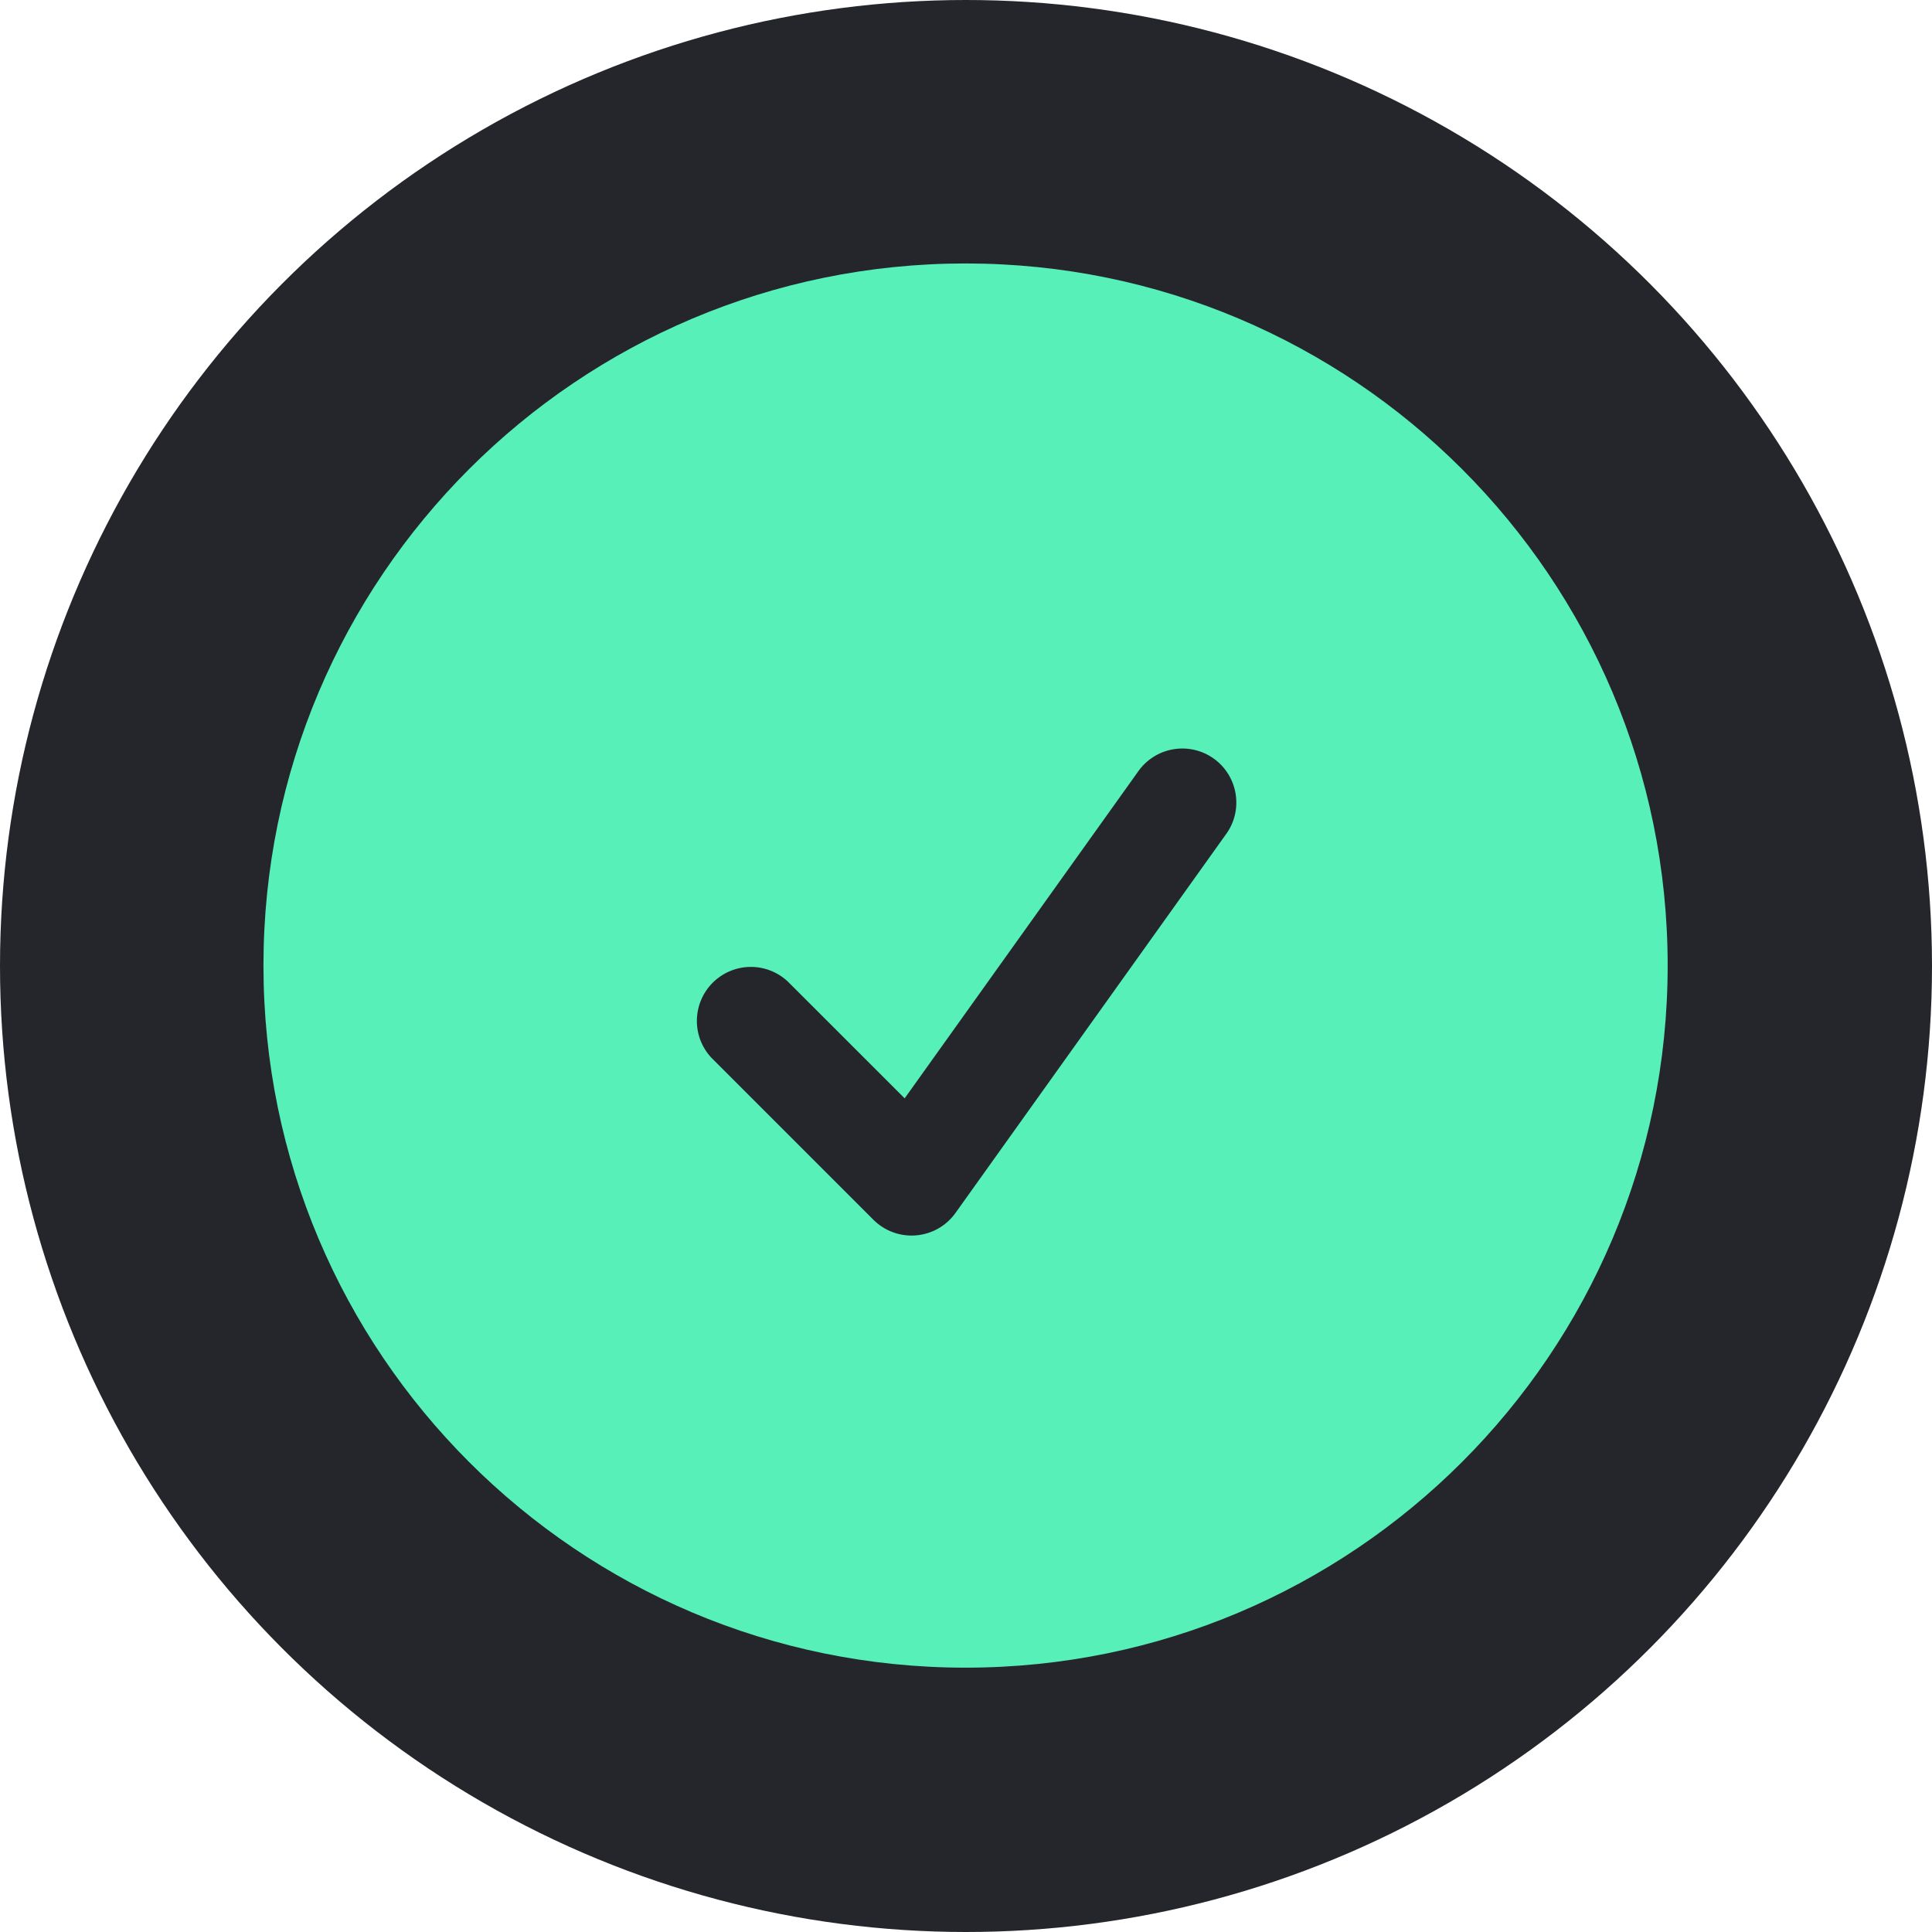
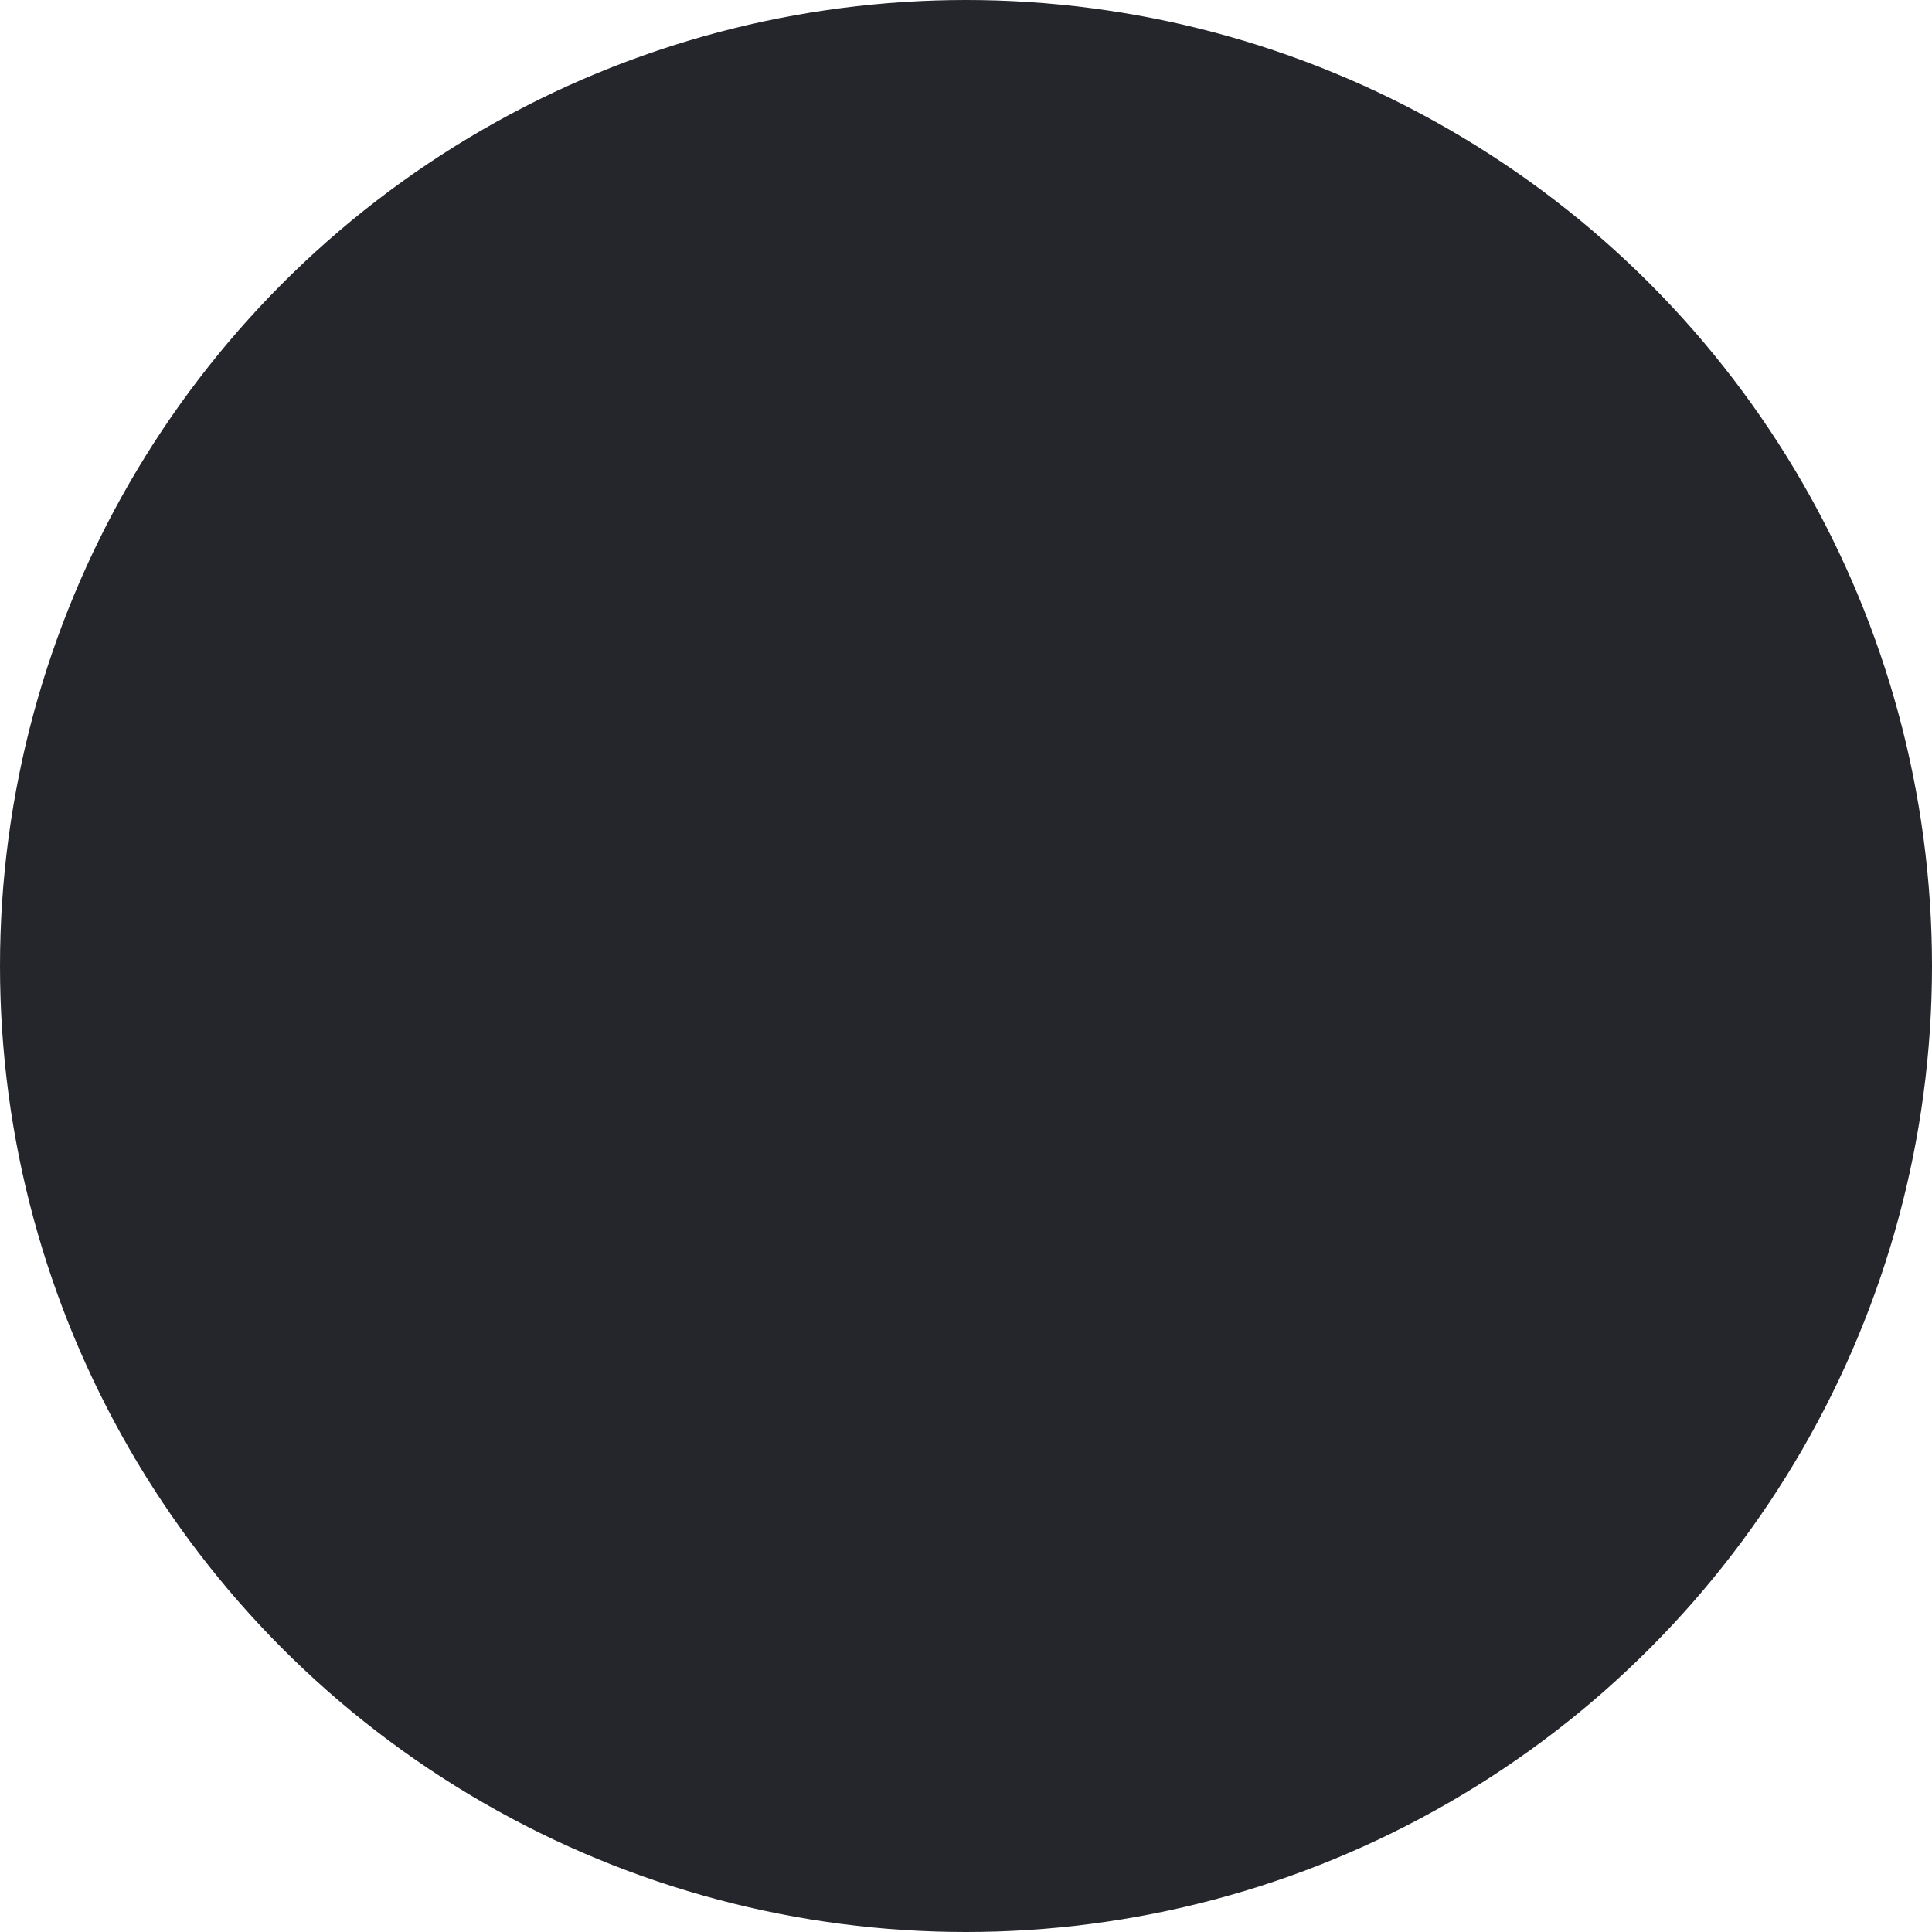
<svg xmlns="http://www.w3.org/2000/svg" width="44" height="44" viewBox="0 0 44 44" fill="none">
  <circle cx="22" cy="22" r="22" fill="#25262C" />
-   <path fill-rule="evenodd" clip-rule="evenodd" d="M6 21.99C6 13.159 13.159 6 21.99 6C30.821 6 37.98 13.159 37.98 21.99C37.98 30.821 30.821 37.98 21.99 37.98C13.159 37.98 6 30.821 6 21.99ZM27.91 19.015C28.009 18.884 28.08 18.735 28.12 18.575C28.16 18.416 28.167 18.251 28.142 18.089C28.117 17.927 28.06 17.772 27.974 17.632C27.888 17.492 27.775 17.371 27.642 17.276C27.509 17.181 27.357 17.113 27.198 17.077C27.038 17.041 26.872 17.037 26.711 17.066C26.549 17.095 26.395 17.155 26.258 17.244C26.12 17.334 26.002 17.449 25.91 17.585L20.603 25.014L17.939 22.351C17.706 22.134 17.398 22.015 17.079 22.021C16.76 22.026 16.456 22.156 16.231 22.381C16.006 22.606 15.877 22.91 15.871 23.229C15.865 23.548 15.983 23.856 16.201 24.089L19.891 27.779C20.017 27.905 20.169 28.003 20.337 28.064C20.504 28.125 20.683 28.15 20.861 28.135C21.039 28.12 21.212 28.067 21.367 27.979C21.522 27.891 21.657 27.77 21.76 27.625L27.91 19.015Z" fill="#57F0B8" />
</svg>